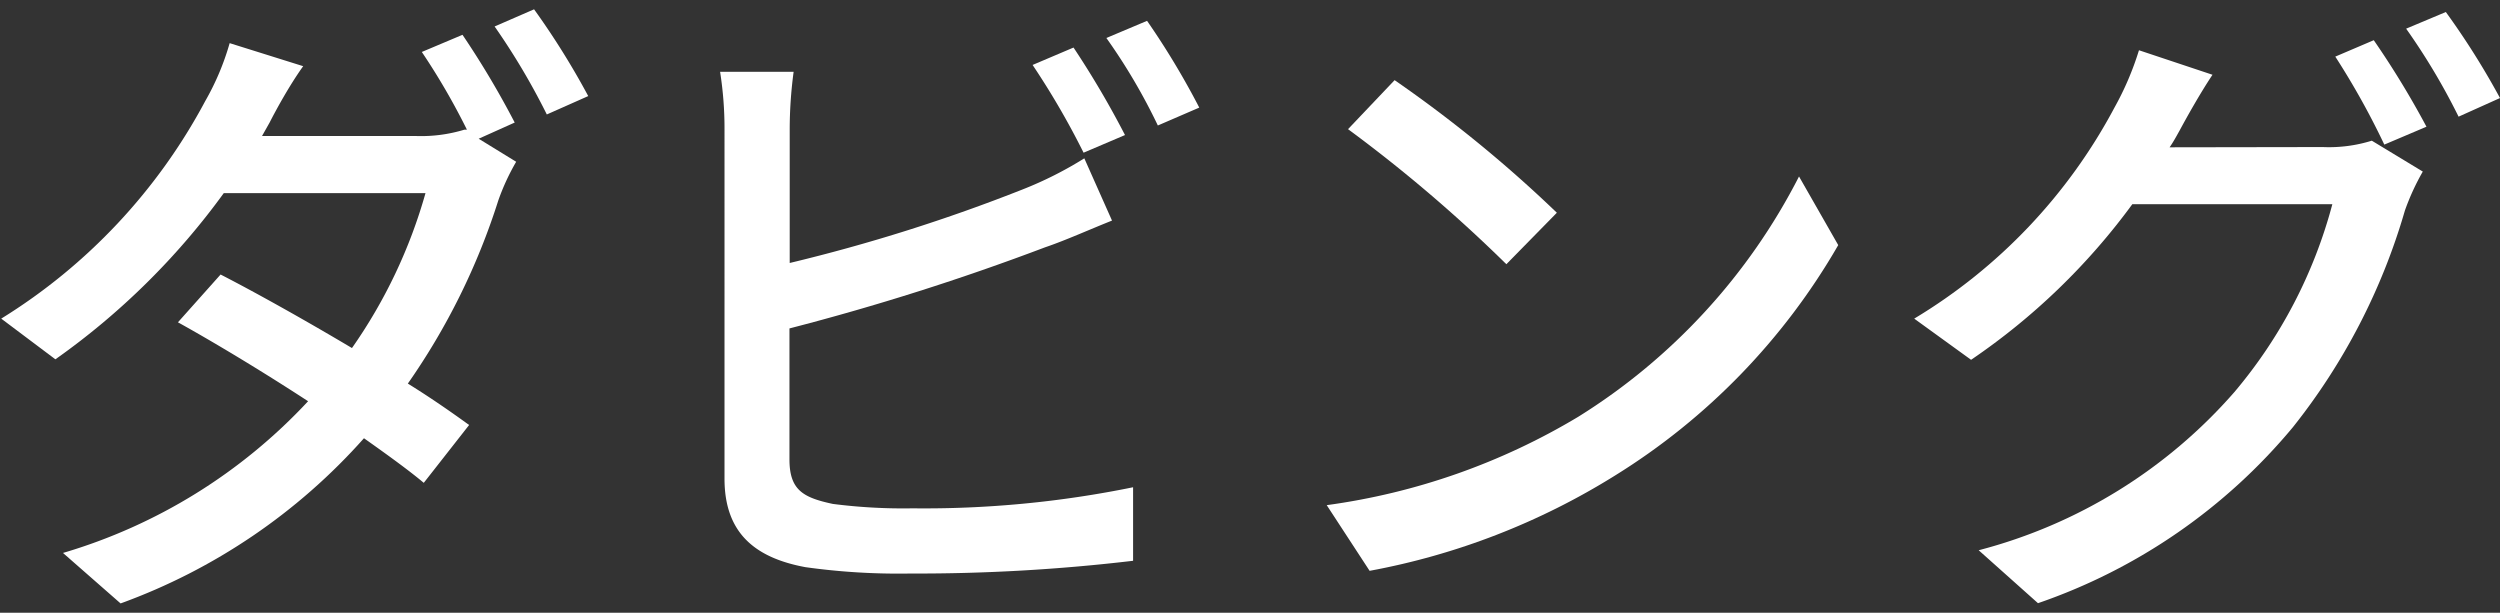
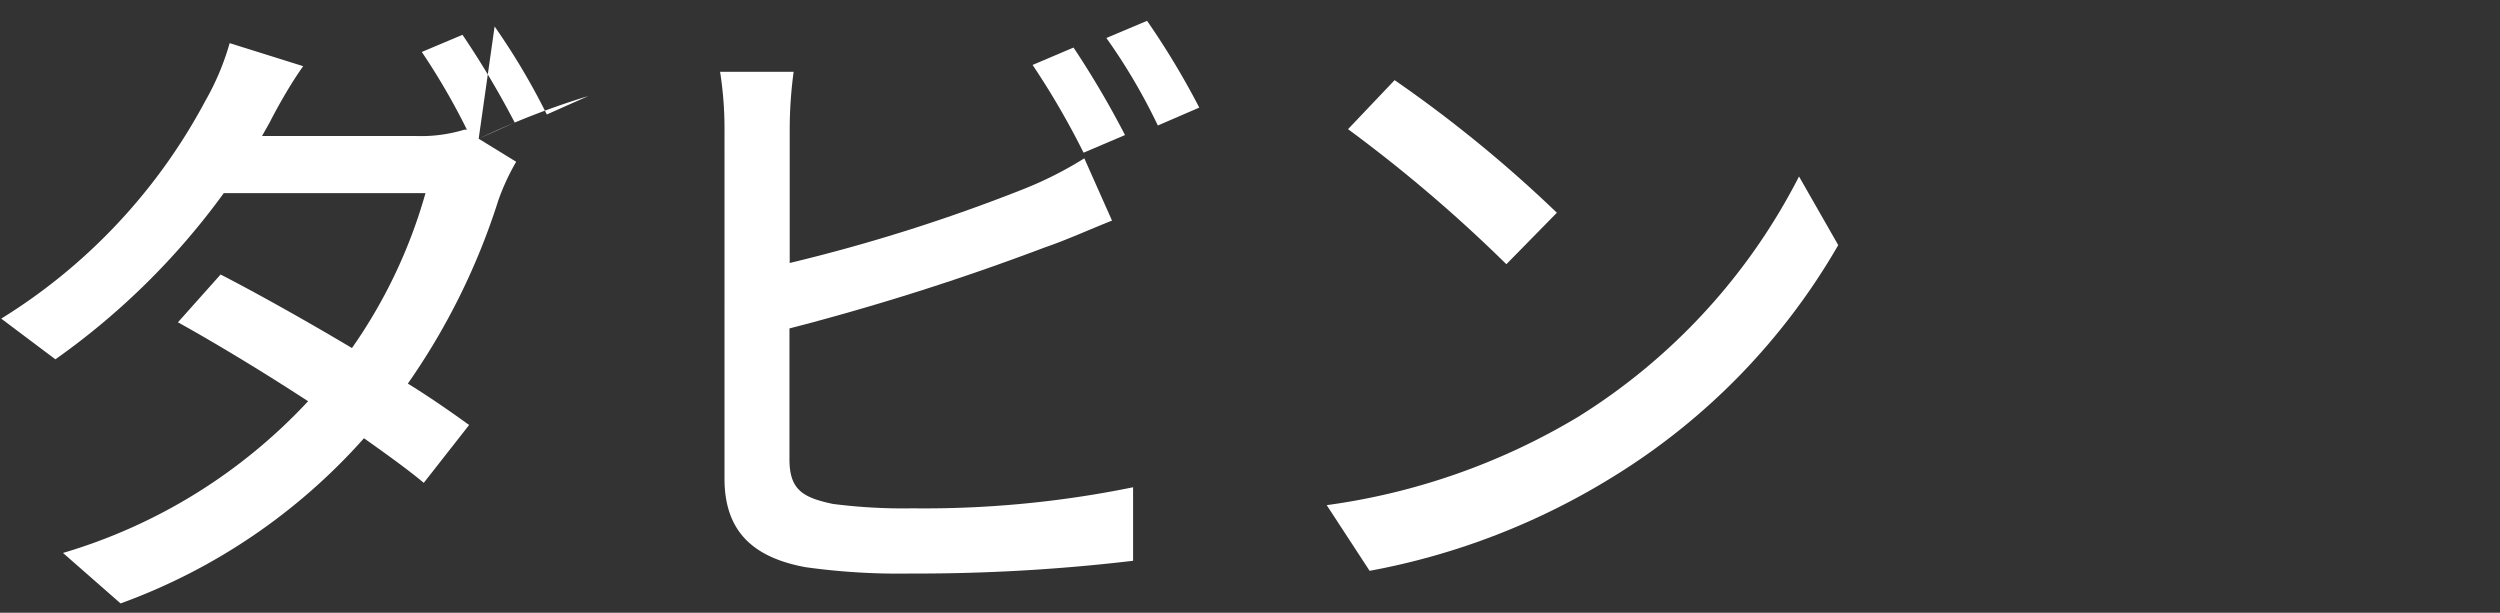
<svg xmlns="http://www.w3.org/2000/svg" id="レイヤー_1" data-name="レイヤー 1" width="102" height="25" viewBox="0 0 102 25">
  <rect x="0" y="0" width="102" height="25" fill="#333333" stroke="none" />
  <defs>
    <style>.cls-1{fill:#fff;}</style>
  </defs>
  <title>icon</title>
-   <path class="cls-1" d="M19.53,5.66l1.53.94a9.22,9.22,0,0,0-.73,1.58,27.54,27.54,0,0,1-3.69,7.47c1,.62,1.85,1.22,2.5,1.69L17.29,19.7c-.62-.52-1.48-1.14-2.44-1.82a24.42,24.42,0,0,1-9.93,6.74L2.57,22.56a22.25,22.25,0,0,0,10-6.19c-1.9-1.24-3.9-2.44-5.31-3.22L9,11.2c1.46.75,3.46,1.87,5.36,3a20.85,20.85,0,0,0,3-6.32H9.13a29.52,29.52,0,0,1-6.87,6.78L.05,13A23.32,23.32,0,0,0,8.37,4.13a10.56,10.56,0,0,0,1-2.37l3,.94C11.81,3.48,11.26,4.49,11,5l-.31.55H17a6.05,6.05,0,0,0,1.95-.26l.1,0a27.7,27.7,0,0,0-1.84-3.17l1.66-.7A36.22,36.22,0,0,1,21,5ZM21.79.38A31.73,31.73,0,0,1,24,3.92l-1.69.75a28,28,0,0,0-2.13-3.59Z" />
+   <path class="cls-1" d="M19.53,5.66l1.53.94a9.22,9.22,0,0,0-.73,1.58,27.54,27.54,0,0,1-3.69,7.47c1,.62,1.85,1.22,2.5,1.69L17.29,19.7c-.62-.52-1.48-1.14-2.44-1.82a24.42,24.42,0,0,1-9.93,6.74L2.57,22.56a22.25,22.25,0,0,0,10-6.19c-1.9-1.24-3.9-2.44-5.31-3.22L9,11.2c1.46.75,3.46,1.87,5.36,3a20.85,20.85,0,0,0,3-6.32H9.13a29.52,29.52,0,0,1-6.87,6.78L.05,13A23.32,23.32,0,0,0,8.37,4.13a10.56,10.56,0,0,0,1-2.37l3,.94C11.81,3.48,11.26,4.49,11,5l-.31.55H17a6.05,6.05,0,0,0,1.95-.26l.1,0a27.7,27.7,0,0,0-1.84-3.17l1.66-.7A36.22,36.22,0,0,1,21,5ZA31.73,31.73,0,0,1,24,3.92l-1.69.75a28,28,0,0,0-2.13-3.59Z" />
  <path class="cls-1" d="M32.21,18.74c0,1.25.55,1.56,1.77,1.82a22.53,22.53,0,0,0,3.25.18,42.49,42.49,0,0,0,9-.86v3a75,75,0,0,1-9.1.52,27.39,27.39,0,0,1-4.27-.26c-2.1-.39-3.3-1.43-3.3-3.61V5.27a14.88,14.88,0,0,0-.18-2.34h3a17.79,17.79,0,0,0-.16,2.34v5.46a70.68,70.68,0,0,0,9.5-3,15.27,15.27,0,0,0,2.52-1.27L45.37,9c-.86.34-1.9.81-2.73,1.09a100,100,0,0,1-10.43,3.31Zm12-12.51a32.29,32.29,0,0,0-2.08-3.58l1.67-.71a37.5,37.5,0,0,1,2.1,3.57ZM46.8.85a31.94,31.94,0,0,1,2.13,3.54l-1.69.73a23.89,23.89,0,0,0-2.1-3.57Z" />
  <path class="cls-1" d="M64.4,17a24.87,24.87,0,0,0,9-9.8L75,10a26.79,26.79,0,0,1-9.12,9.41,28.79,28.79,0,0,1-10,3.88l-1.75-2.68A27,27,0,0,0,64.4,17Zm-.88-8.32-2.06,2.1A59.68,59.68,0,0,0,55,5.27l1.9-2A53.25,53.25,0,0,1,63.52,8.68Z" />
-   <path class="cls-1" d="M94.77,6a5.87,5.87,0,0,0,2-.26L98.85,7a9.7,9.7,0,0,0-.73,1.59,25.64,25.64,0,0,1-4.57,8.84,23.42,23.42,0,0,1-10.4,7.18l-2.42-2.16A20.82,20.82,0,0,0,91.16,16a19.69,19.69,0,0,0,4-7.67H87a26.82,26.82,0,0,1-6.58,6.35L78.1,13a22.19,22.19,0,0,0,8.17-8.61,12.12,12.12,0,0,0,1-2.34l3,1c-.52.78-1.07,1.77-1.35,2.29-.13.23-.24.44-.4.67Zm2.08-4.36A36.22,36.22,0,0,1,99,5.17l-1.72.73a31.49,31.49,0,0,0-2-3.59ZM99.79.49A31.63,31.63,0,0,1,102,4l-1.69.76a26.37,26.37,0,0,0-2.14-3.59Z" />
</svg>